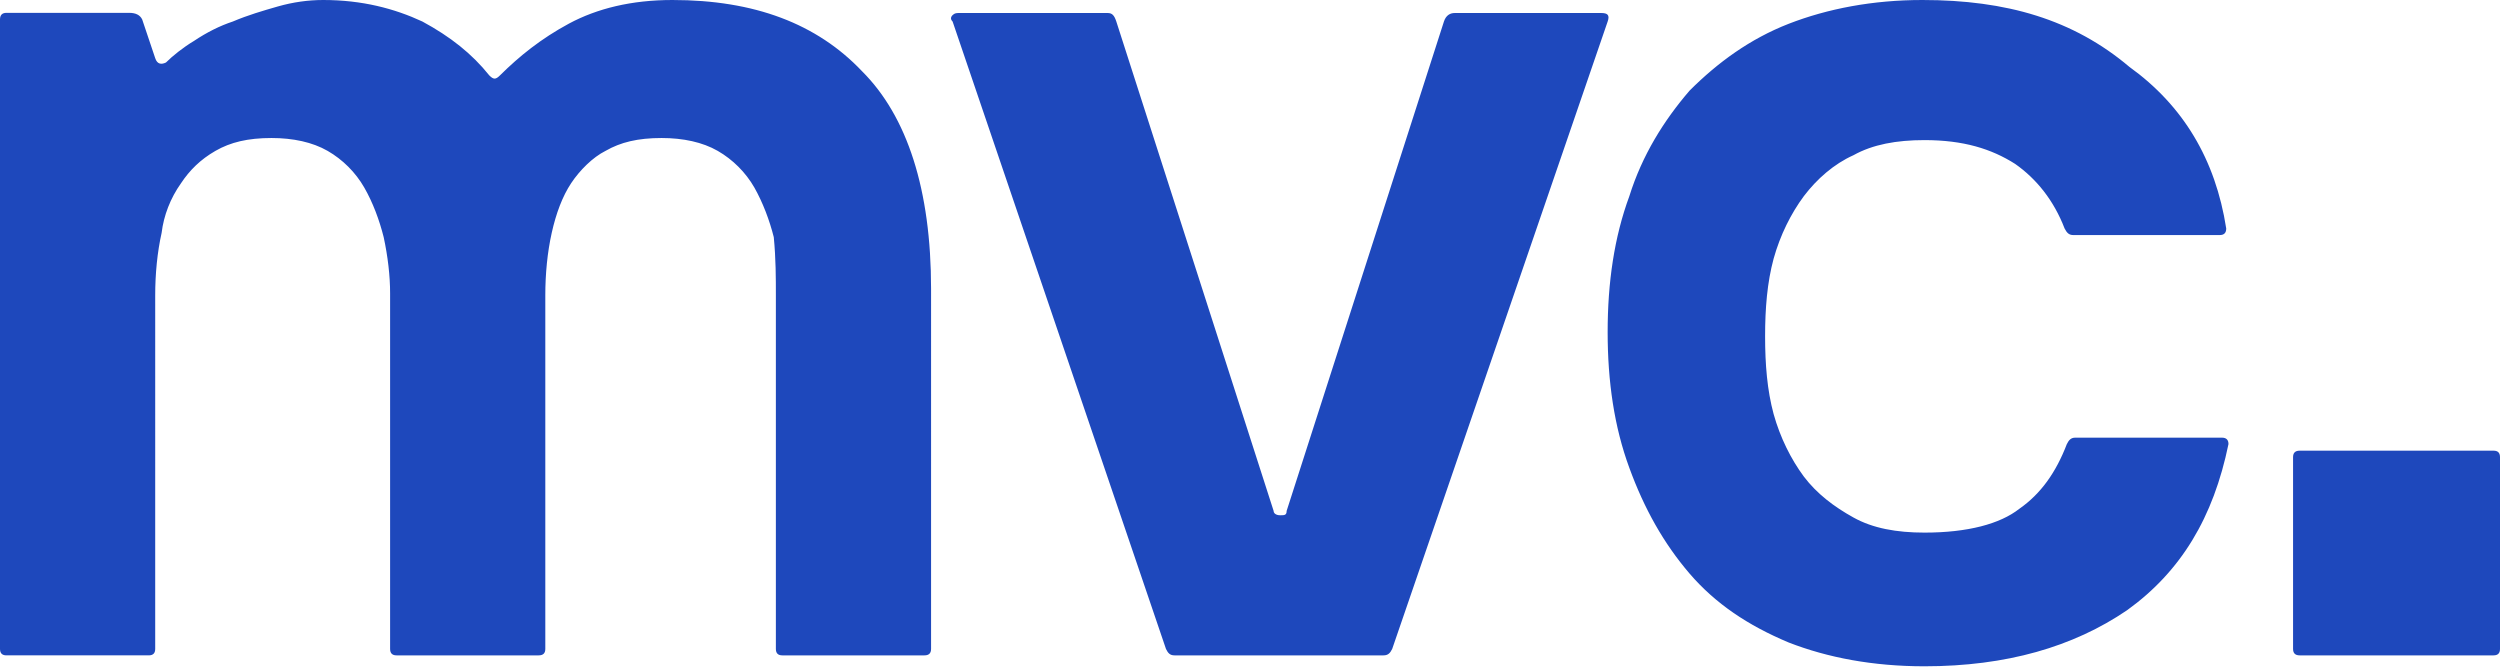
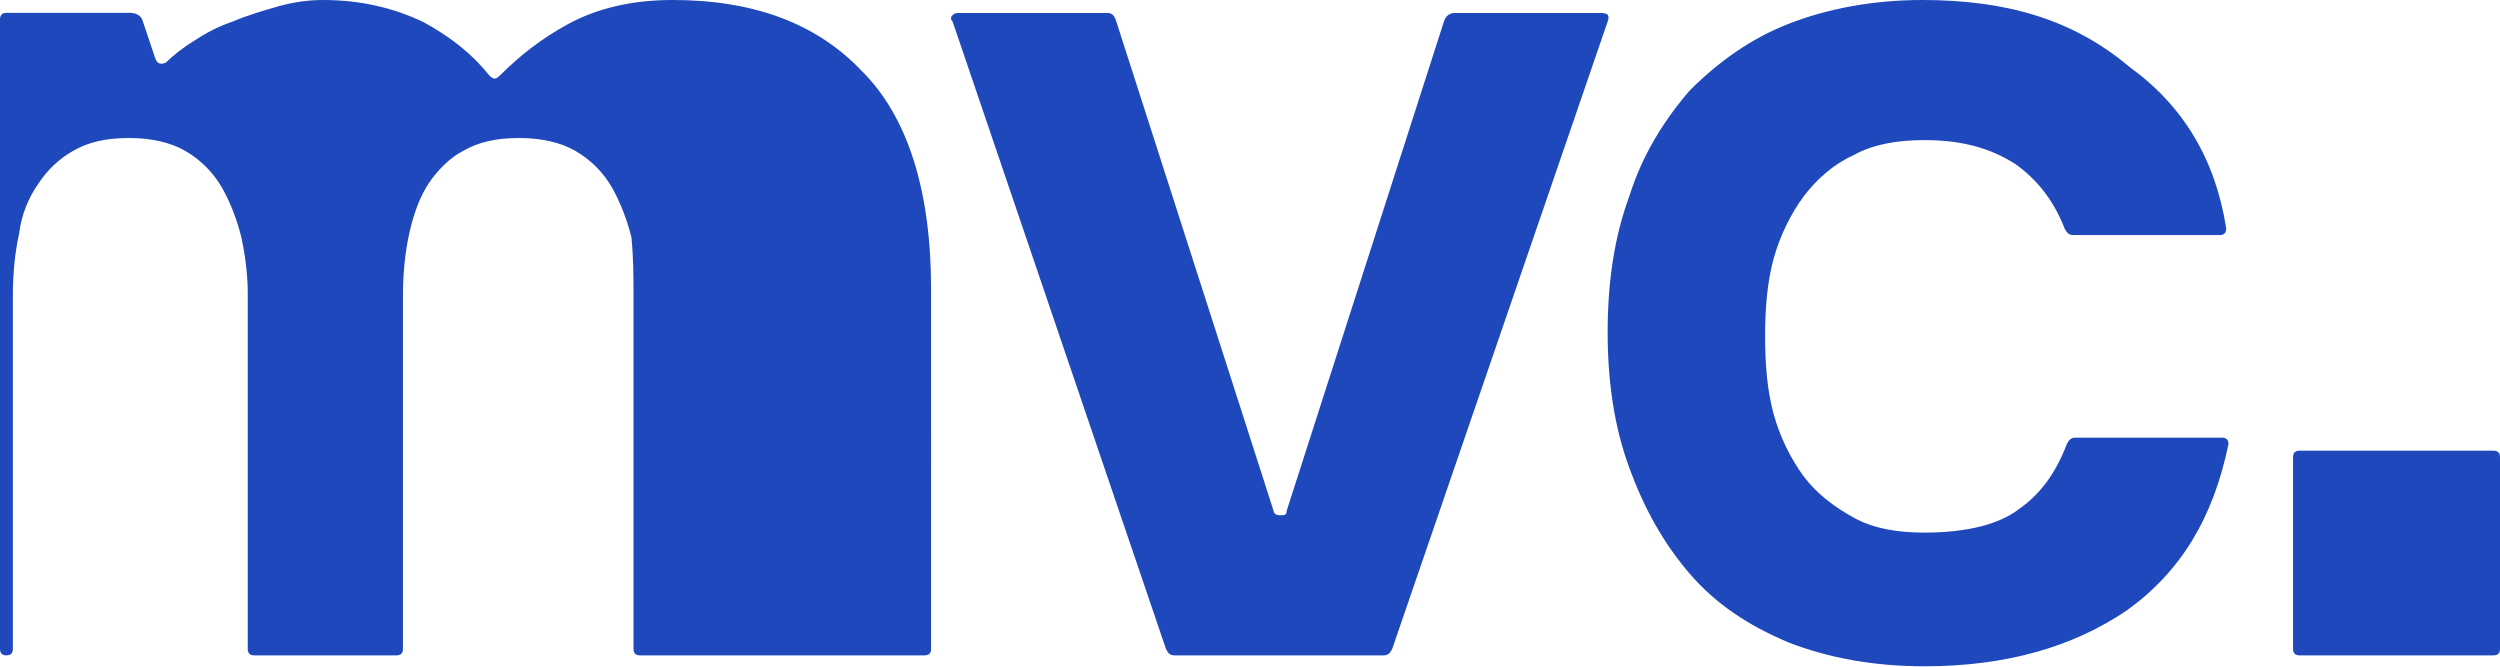
<svg xmlns="http://www.w3.org/2000/svg" version="1.2" viewBox="0 0 1556 415">
-   <path fill="#1e48bc" d="M1552 407.9q4 0 4-4V284.5q0-4-4-4h-120.7q-4.1 0-4.1 4v119.4q0 4 4.1 4zM1113.3 14.8c-24.1 9.4-44.2 24.1-61.7 41.6-16.1 18.7-29.5 40.2-37.5 65.7-9.4 25.5-13.5 53.7-13.5 84.6 0 30.8 4.1 59 13.5 84.5 9.3 25.5 21.4 47 37.5 65.8 16.1 18.7 36.2 32.2 61.7 42.9 24.2 9.4 52.3 14.8 84.5 14.8 51 0 92.6-12.1 126.1-34.9 33.6-24.2 53.7-57.7 63.1-103.4q0-4-4.1-4h-91.2c-2.7 0-4 1.4-5.3 4-6.7 17.5-16.1 30.9-29.6 40.3-12 9.4-32.1 14.8-59 14.8-17.4 0-32.2-2.7-44.2-9.4-12.1-6.7-22.8-14.8-30.9-25.5-8-10.8-14.7-24.2-18.8-38.9-4-14.8-5.3-30.9-5.3-48.4 0-17.4 1.3-33.5 5.3-48.3 4.1-14.7 10.8-28.1 18.8-38.9 8.1-10.7 18.8-20.1 30.9-25.5 12-6.7 26.8-9.4 44.2-9.4 24.2 0 41.6 5.4 56.4 14.8 13.4 9.4 24.1 22.8 30.8 40.2 1.4 2.7 2.7 4.1 5.4 4.1h91.2q4 0 4-4.1-10-64.4-60.3-100.6C1290.4 12.1 1248.8 0 1196.5 0c-30.9 0-59 5.4-83.2 14.8zM800.8 318c0 2.7-1.4 2.7-4 2.7-2.7 0-4.1-1.3-4.1-2.7L694.8 13.4c-1.3-4-2.7-5.3-5.4-5.3h-92.5c-1.4 0-2.7 0-4 1.3q-2 2 0 4l132.8 390.5c1.3 2.7 2.6 4 5.3 4h130.1c2.7 0 4.1-1.3 5.4-4l134.1-390.5c1.4-4 0-5.3-4-5.3h-91.2c-2.7 0-5.4 1.3-6.7 5.3zm-225.4 89.9q4.1 0 4.1-4V179.8c0-61.7-14.8-107.4-43-135.5-28.1-29.6-67-44.3-118-44.3-25.5 0-46.9 5.3-64.4 14.7-17.4 9.4-30.8 20.2-42.9 32.2-2.7 2.7-4 2.7-6.7 0-10.7-13.4-24.2-24.1-41.6-33.5C245.5 5.3 225.3 0 201.2 0Q187.1 0 173 4c-9.4 2.7-18.7 5.4-28.1 9.4q-12.1 4-24.2 12.1c-6.7 4-13.4 9.4-17.4 13.4-2.7 1.3-5.4 1.3-6.7-2.7l-8.1-24.1q-2-4.1-8-4.1H4q-4 0-4 4.1v391.8q0 4 4 4h88.6q4 0 4-4V183.8c0-13.4 1.3-26.8 4-38.9 1.3-10.7 5.4-21.5 12.1-30.9 5.3-8 12-14.7 21.4-20.1 9.4-5.4 20.2-8 34.9-8 13.4 0 25.5 2.6 34.9 8 9.4 5.4 17.4 13.4 22.8 22.8 5.4 9.4 9.4 20.2 12.1 30.9 2.6 12.1 4 24.1 4 34.9v221.4q0 4 4 4h88.5q4.1 0 4.1-4V183.8c0-13.4 1.3-26.8 4-38.9 2.7-12.1 6.7-22.8 12.1-30.9 5.3-8 13.4-16.1 21.4-20.1 9.4-5.4 20.1-8 34.9-8 13.4 0 25.5 2.6 34.9 8 9.4 5.4 17.4 13.4 22.8 22.8 5.3 9.4 9.4 20.2 12.1 30.9 1.3 13.4 1.3 25.5 1.3 36.2v220.1q0 4 4 4z" />
+   <path fill="#1e48bc" d="M1552 407.9q4 0 4-4V284.5q0-4-4-4h-120.7q-4.1 0-4.1 4v119.4q0 4 4.1 4zM1113.3 14.8c-24.1 9.4-44.2 24.1-61.7 41.6-16.1 18.7-29.5 40.2-37.5 65.7-9.4 25.5-13.5 53.7-13.5 84.6 0 30.8 4.1 59 13.5 84.5 9.3 25.5 21.4 47 37.5 65.8 16.1 18.7 36.2 32.2 61.7 42.9 24.2 9.4 52.3 14.8 84.5 14.8 51 0 92.6-12.1 126.1-34.9 33.6-24.2 53.7-57.7 63.1-103.4q0-4-4.1-4h-91.2c-2.7 0-4 1.4-5.3 4-6.7 17.5-16.1 30.9-29.6 40.3-12 9.4-32.1 14.8-59 14.8-17.4 0-32.2-2.7-44.2-9.4-12.1-6.7-22.8-14.8-30.9-25.5-8-10.8-14.7-24.2-18.8-38.9-4-14.8-5.3-30.9-5.3-48.4 0-17.4 1.3-33.5 5.3-48.3 4.1-14.7 10.8-28.1 18.8-38.9 8.1-10.7 18.8-20.1 30.9-25.5 12-6.7 26.8-9.4 44.2-9.4 24.2 0 41.6 5.4 56.4 14.8 13.4 9.4 24.1 22.8 30.8 40.2 1.4 2.7 2.7 4.1 5.4 4.1h91.2q4 0 4-4.1-10-64.4-60.3-100.6C1290.4 12.1 1248.8 0 1196.5 0c-30.9 0-59 5.4-83.2 14.8zM800.8 318c0 2.7-1.4 2.7-4 2.7-2.7 0-4.1-1.3-4.1-2.7L694.8 13.4c-1.3-4-2.7-5.3-5.4-5.3h-92.5c-1.4 0-2.7 0-4 1.3q-2 2 0 4l132.8 390.5c1.3 2.7 2.6 4 5.3 4h130.1c2.7 0 4.1-1.3 5.4-4l134.1-390.5c1.4-4 0-5.3-4-5.3h-91.2c-2.7 0-5.4 1.3-6.7 5.3zm-225.4 89.9q4.1 0 4.1-4V179.8c0-61.7-14.8-107.4-43-135.5-28.1-29.6-67-44.3-118-44.3-25.5 0-46.9 5.3-64.4 14.7-17.4 9.4-30.8 20.2-42.9 32.2-2.7 2.7-4 2.7-6.7 0-10.7-13.4-24.2-24.1-41.6-33.5C245.5 5.3 225.3 0 201.2 0Q187.1 0 173 4c-9.4 2.7-18.7 5.4-28.1 9.4q-12.1 4-24.2 12.1c-6.7 4-13.4 9.4-17.4 13.4-2.7 1.3-5.4 1.3-6.7-2.7l-8.1-24.1q-2-4.1-8-4.1H4q-4 0-4 4.1v391.8q0 4 4 4q4 0 4-4V183.8c0-13.4 1.3-26.8 4-38.9 1.3-10.7 5.4-21.5 12.1-30.9 5.3-8 12-14.7 21.4-20.1 9.4-5.4 20.2-8 34.9-8 13.4 0 25.5 2.6 34.9 8 9.4 5.4 17.4 13.4 22.8 22.8 5.4 9.4 9.4 20.2 12.1 30.9 2.6 12.1 4 24.1 4 34.9v221.4q0 4 4 4h88.5q4.1 0 4.1-4V183.8c0-13.4 1.3-26.8 4-38.9 2.7-12.1 6.7-22.8 12.1-30.9 5.3-8 13.4-16.1 21.4-20.1 9.4-5.4 20.1-8 34.9-8 13.4 0 25.5 2.6 34.9 8 9.4 5.4 17.4 13.4 22.8 22.8 5.3 9.4 9.4 20.2 12.1 30.9 1.3 13.4 1.3 25.5 1.3 36.2v220.1q0 4 4 4z" />
</svg>